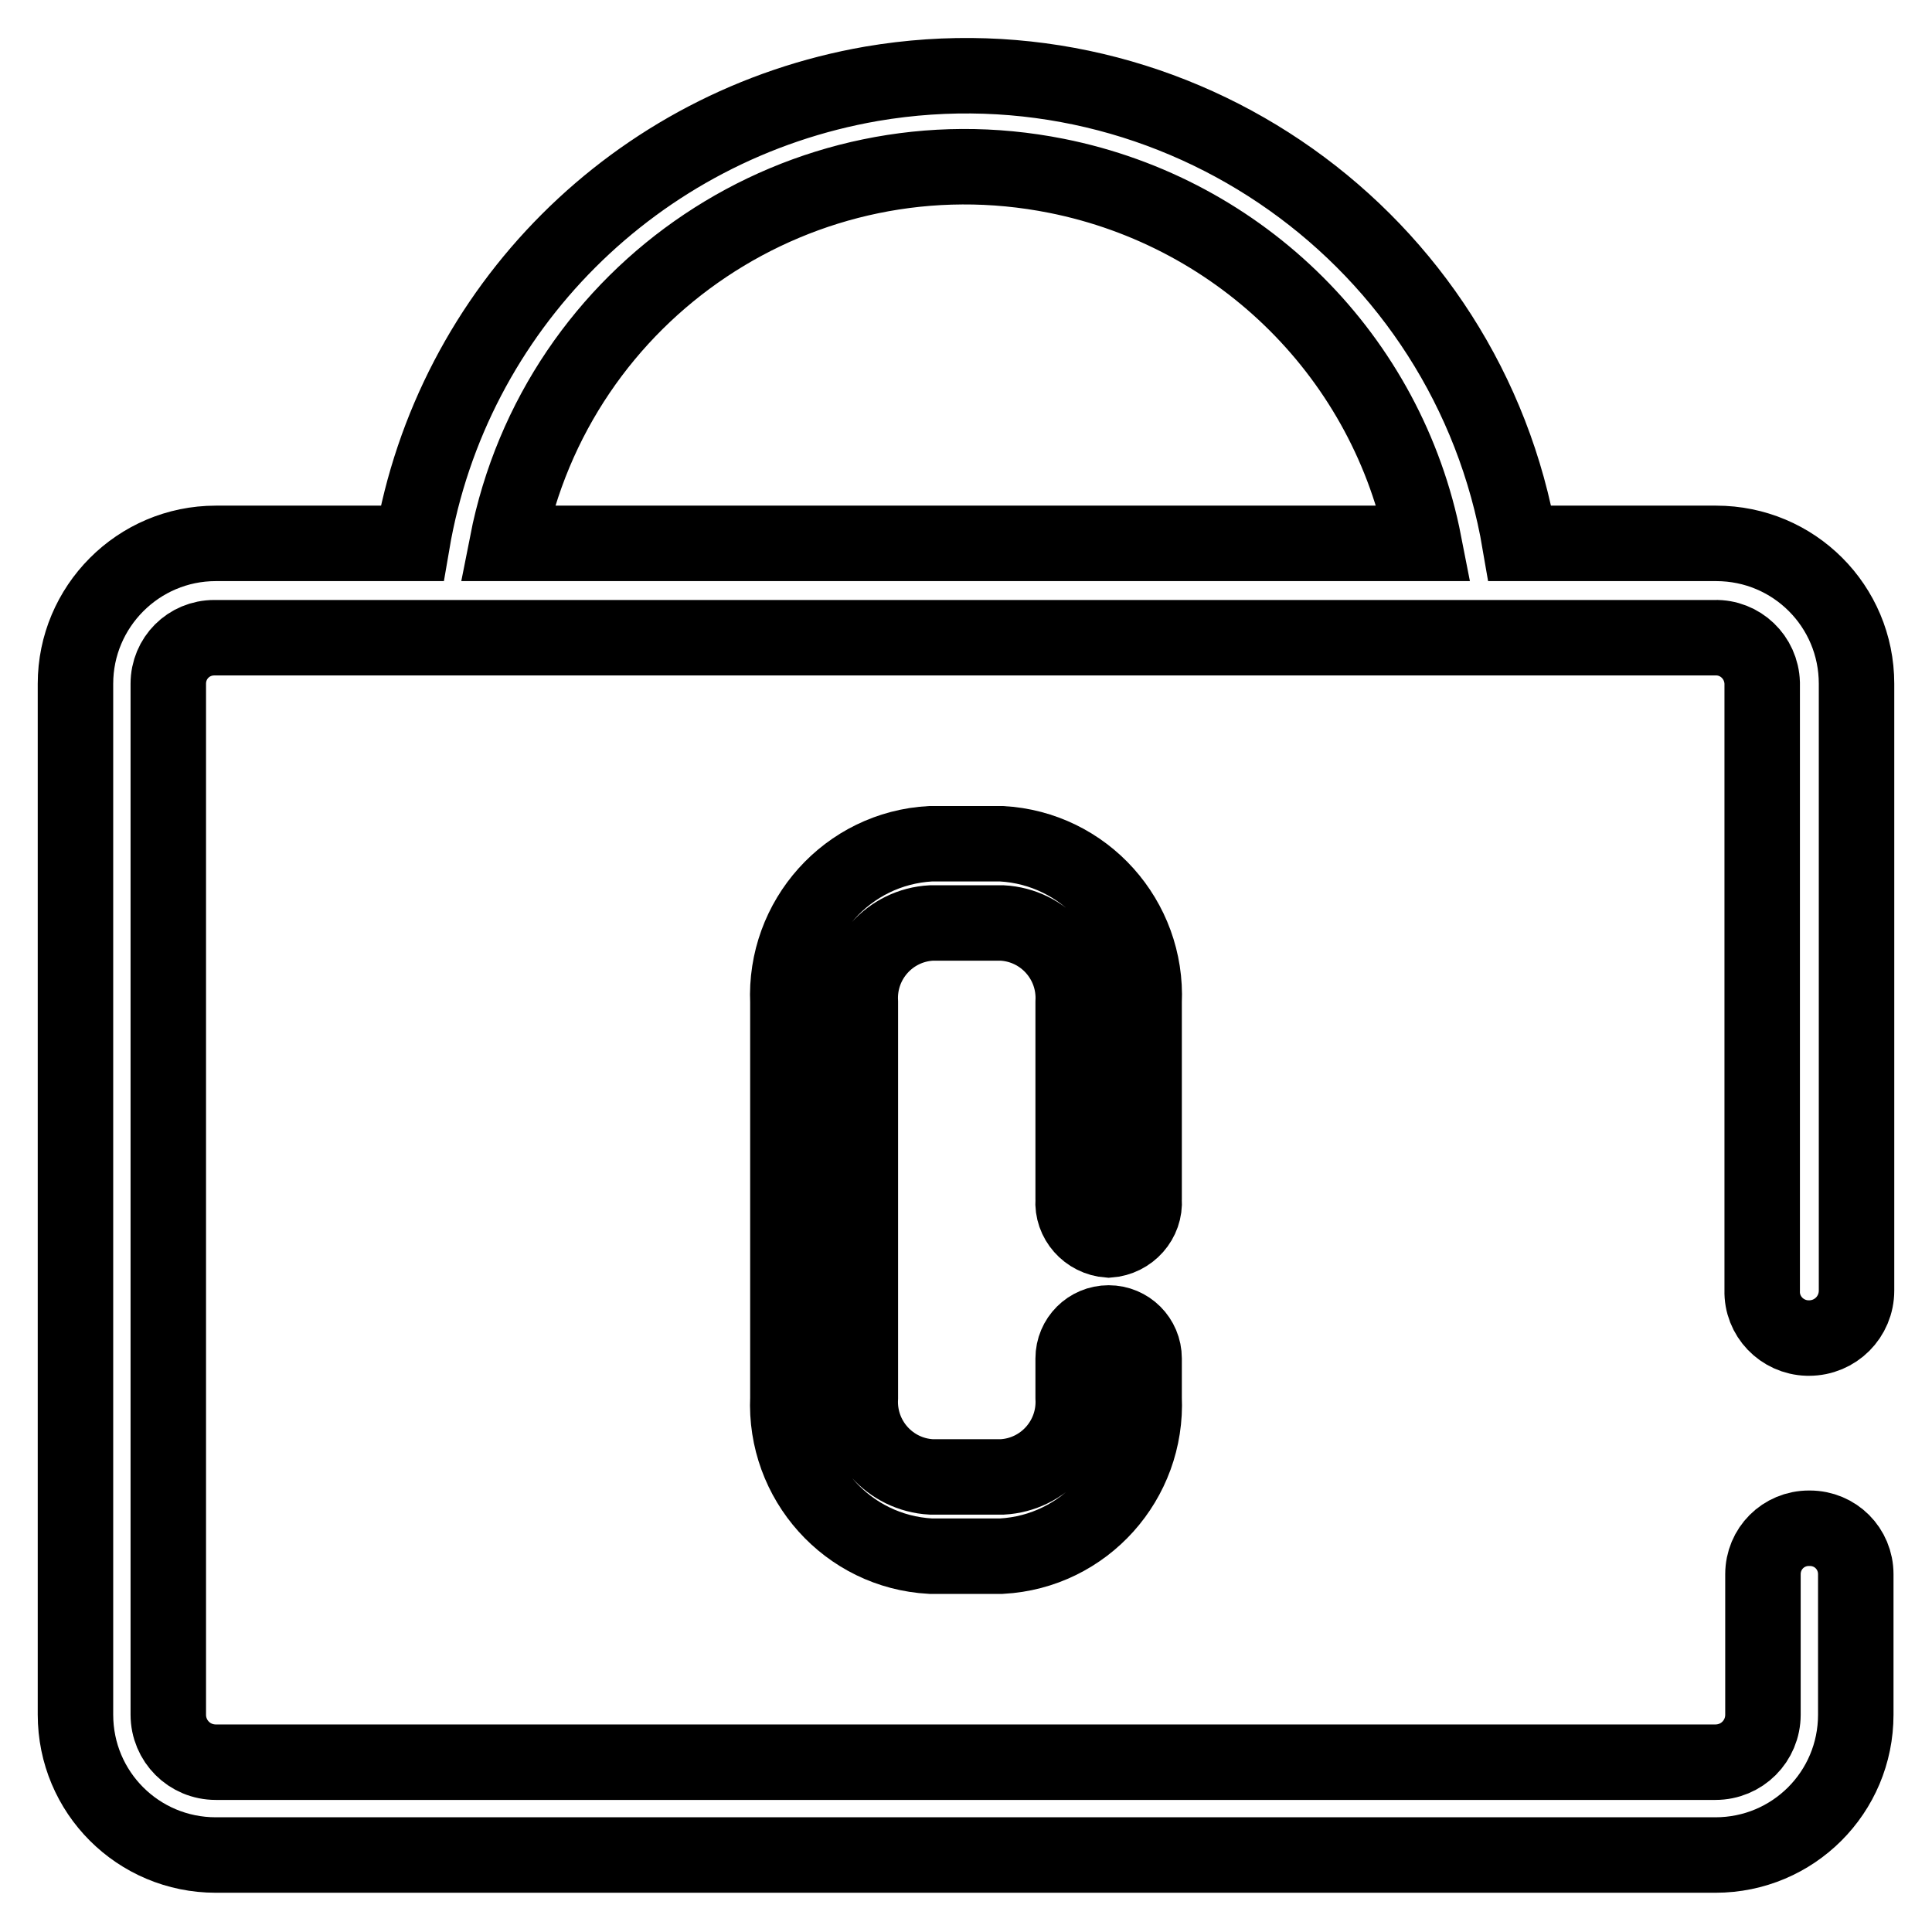
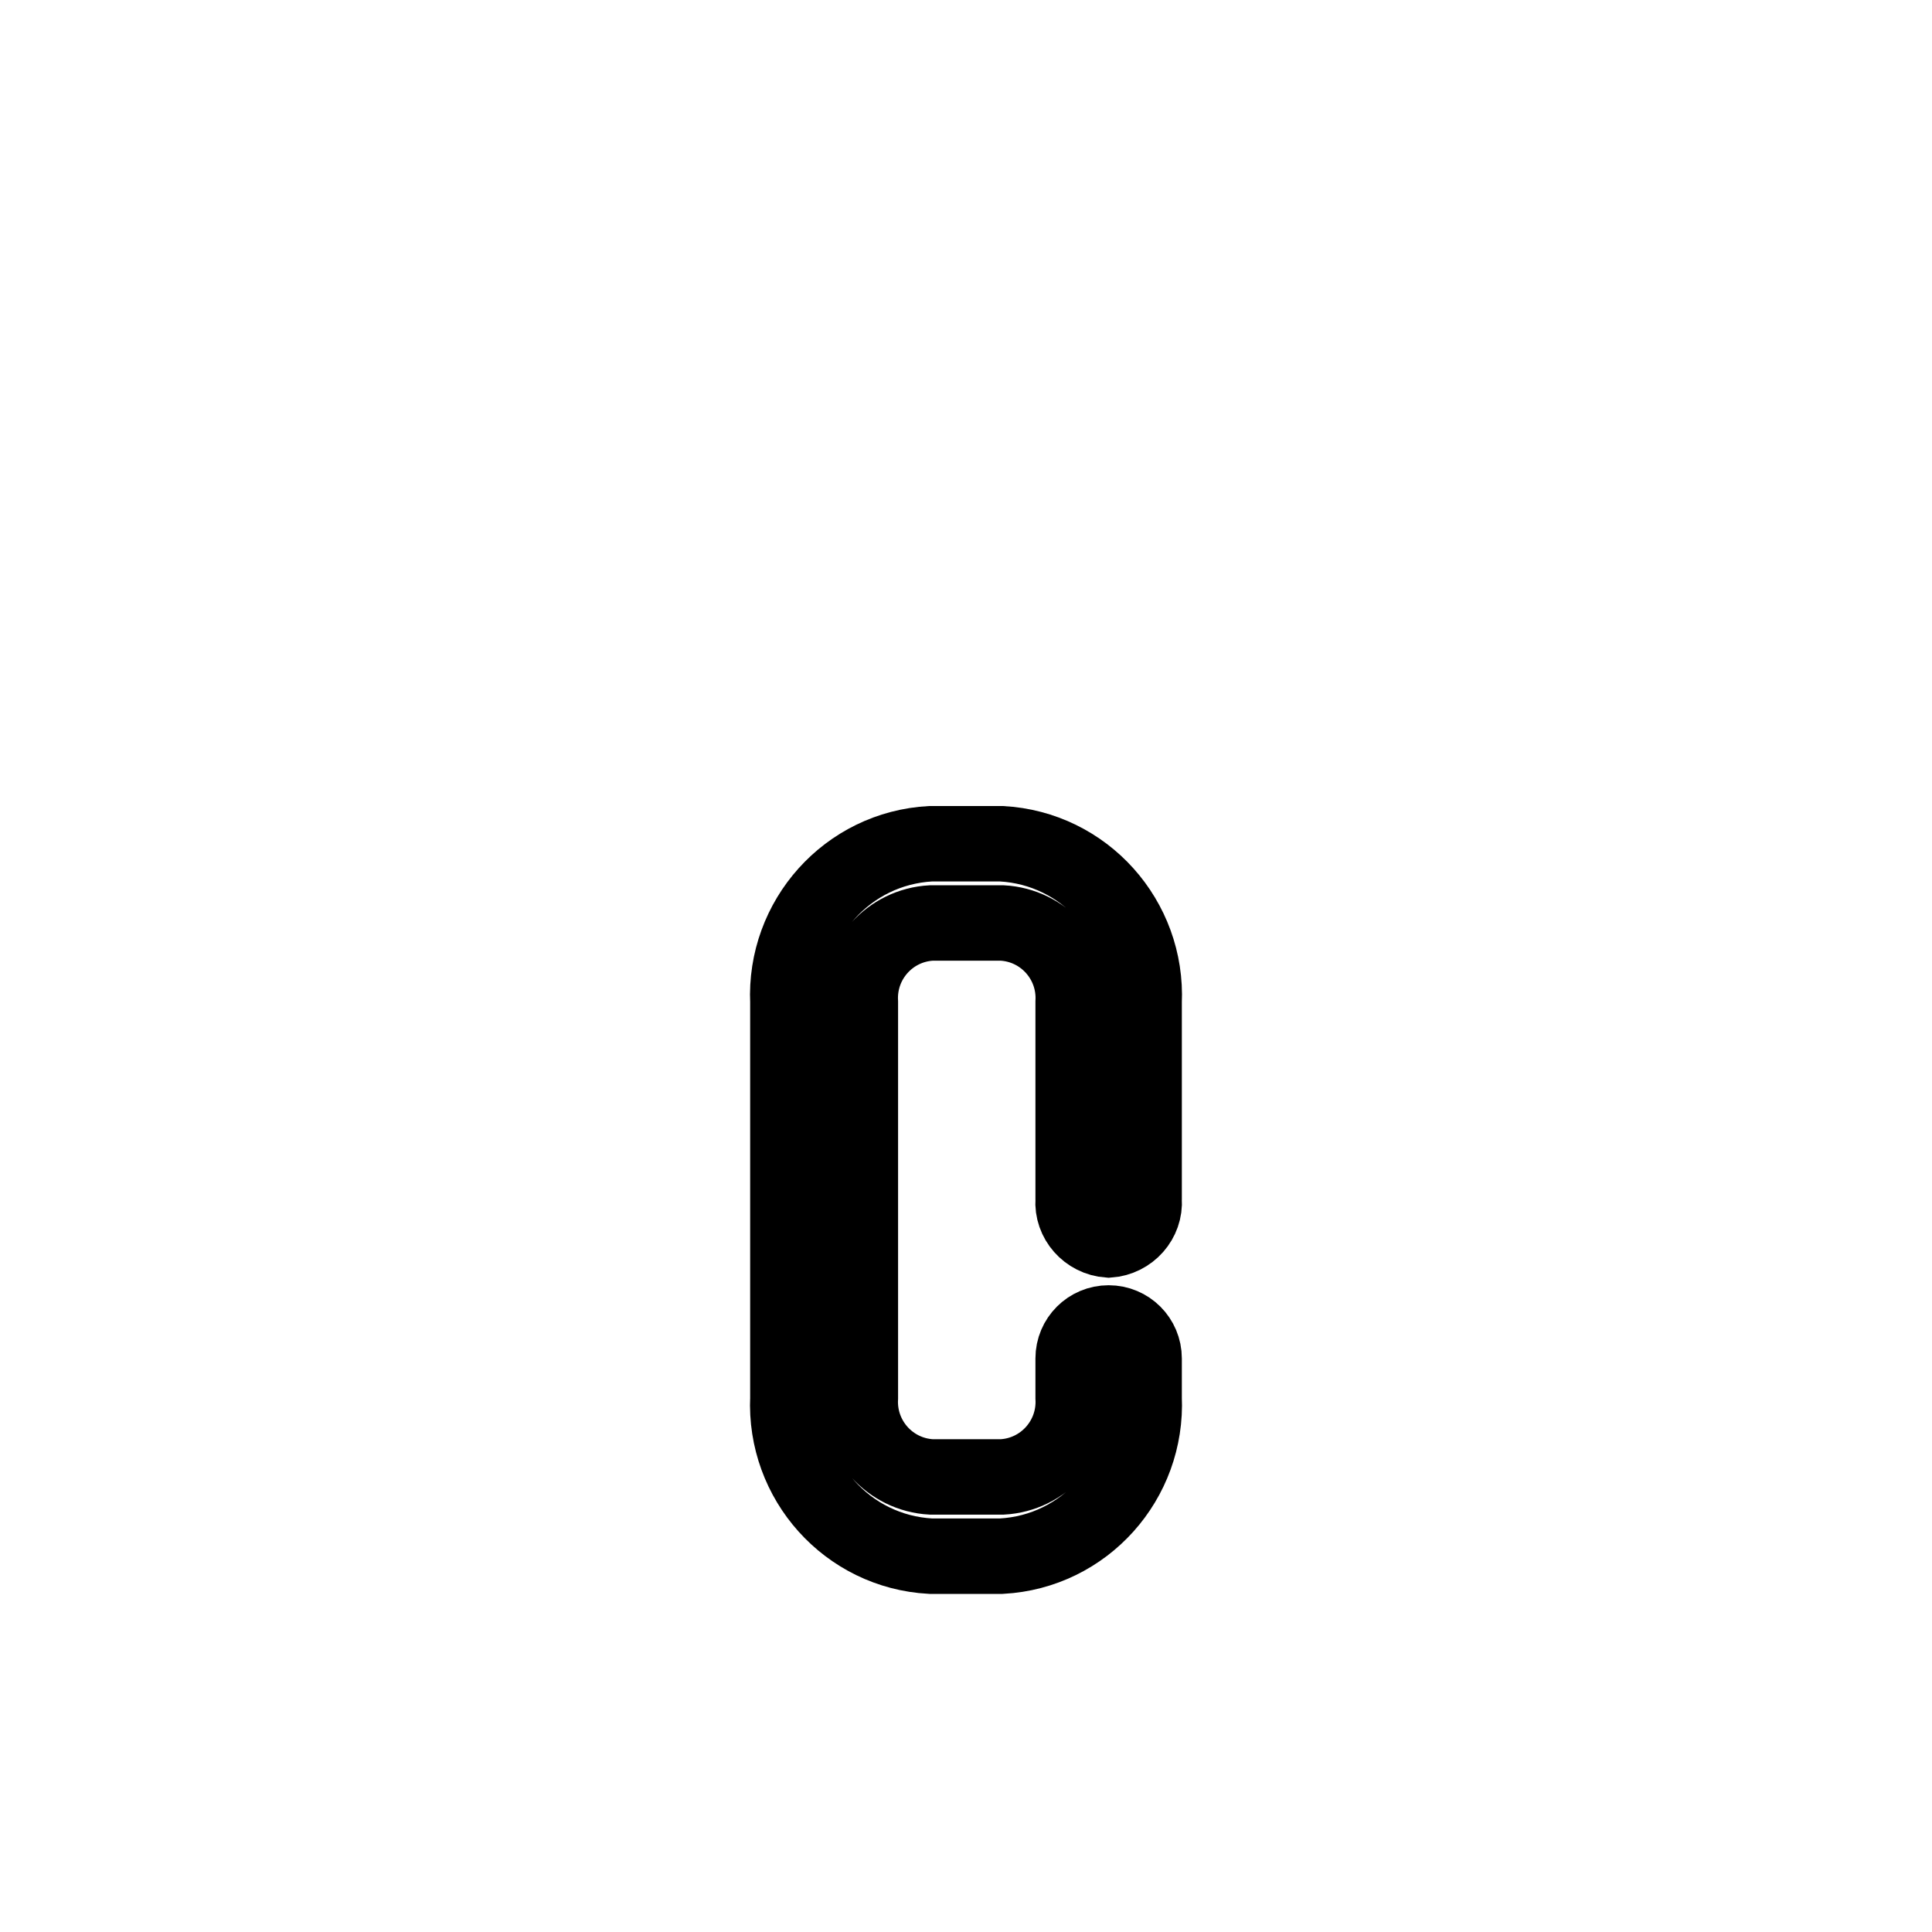
<svg xmlns="http://www.w3.org/2000/svg" version="1.1" x="0px" y="0px" viewBox="0 0 256 256" enable-background="new 0 0 256 256" xml:space="preserve">
  <g>
-     <path stroke-width="10" fill-opacity="0" stroke="#000000" d="M239.7,177.3c3.5,0,6.3-2.8,6.3-6.3l0,0V90.6c0-10.3-8.3-18.6-18.6-18.6h-26c-6.9-40.5-45.4-67.8-85.9-60.9 C84.3,16.5,59.9,40.9,54.6,72h-26C18.3,72,10,80.4,10,90.6l0,0v136.6c0,10.3,8.3,18.6,18.6,18.6l0,0h198.7 c10.3,0,18.6-8.3,18.6-18.6l0,0v-18.6c0-3.4-2.7-6.1-6.1-6.1c0,0-0.1,0-0.1,0c-3.4,0-6.1,2.7-6.1,6.1v18.6c0,3.5-2.8,6.3-6.3,6.3 l0,0H28.6c-3.5,0-6.3-2.8-6.3-6.3l0,0V90.6c0-3.4,2.7-6.1,6.1-6.1c0,0,0.1,0,0.1,0h198.7c3.4-0.1,6.2,2.6,6.3,6c0,0,0,0.1,0,0.1 V171c-0.1,3.4,2.6,6.2,6,6.3C239.7,177.3,239.7,177.3,239.7,177.3L239.7,177.3z M67.2,72c6.6-33.6,39.2-55.4,72.8-48.7 c24.6,4.9,43.9,24.1,48.7,48.7H67.2z" />
    <path stroke-width="10" fill-opacity="0" stroke="#000000" d="M146.9,164.3c2.8-0.2,4.9-2.6,4.7-5.3v-26.2c0.5-11-7.9-20.4-18.9-21h-9.4c-11,0.6-19.4,10-18.9,21v52.4 c-0.5,11,7.9,20.4,18.9,21h9.4c11-0.6,19.4-10,18.9-21V180c0-2.6-2.1-4.7-4.7-4.7c-2.6,0-4.7,2.1-4.7,4.7v5.2 c0.3,5.5-3.9,10.2-9.4,10.5h-9.4c-5.5-0.3-9.7-5-9.4-10.5v-52.4c-0.3-5.5,3.9-10.2,9.4-10.5h9.4c5.5,0.3,9.7,5,9.4,10.5V159 C142,161.7,144.1,164.1,146.9,164.3L146.9,164.3z" />
  </g>
</svg>